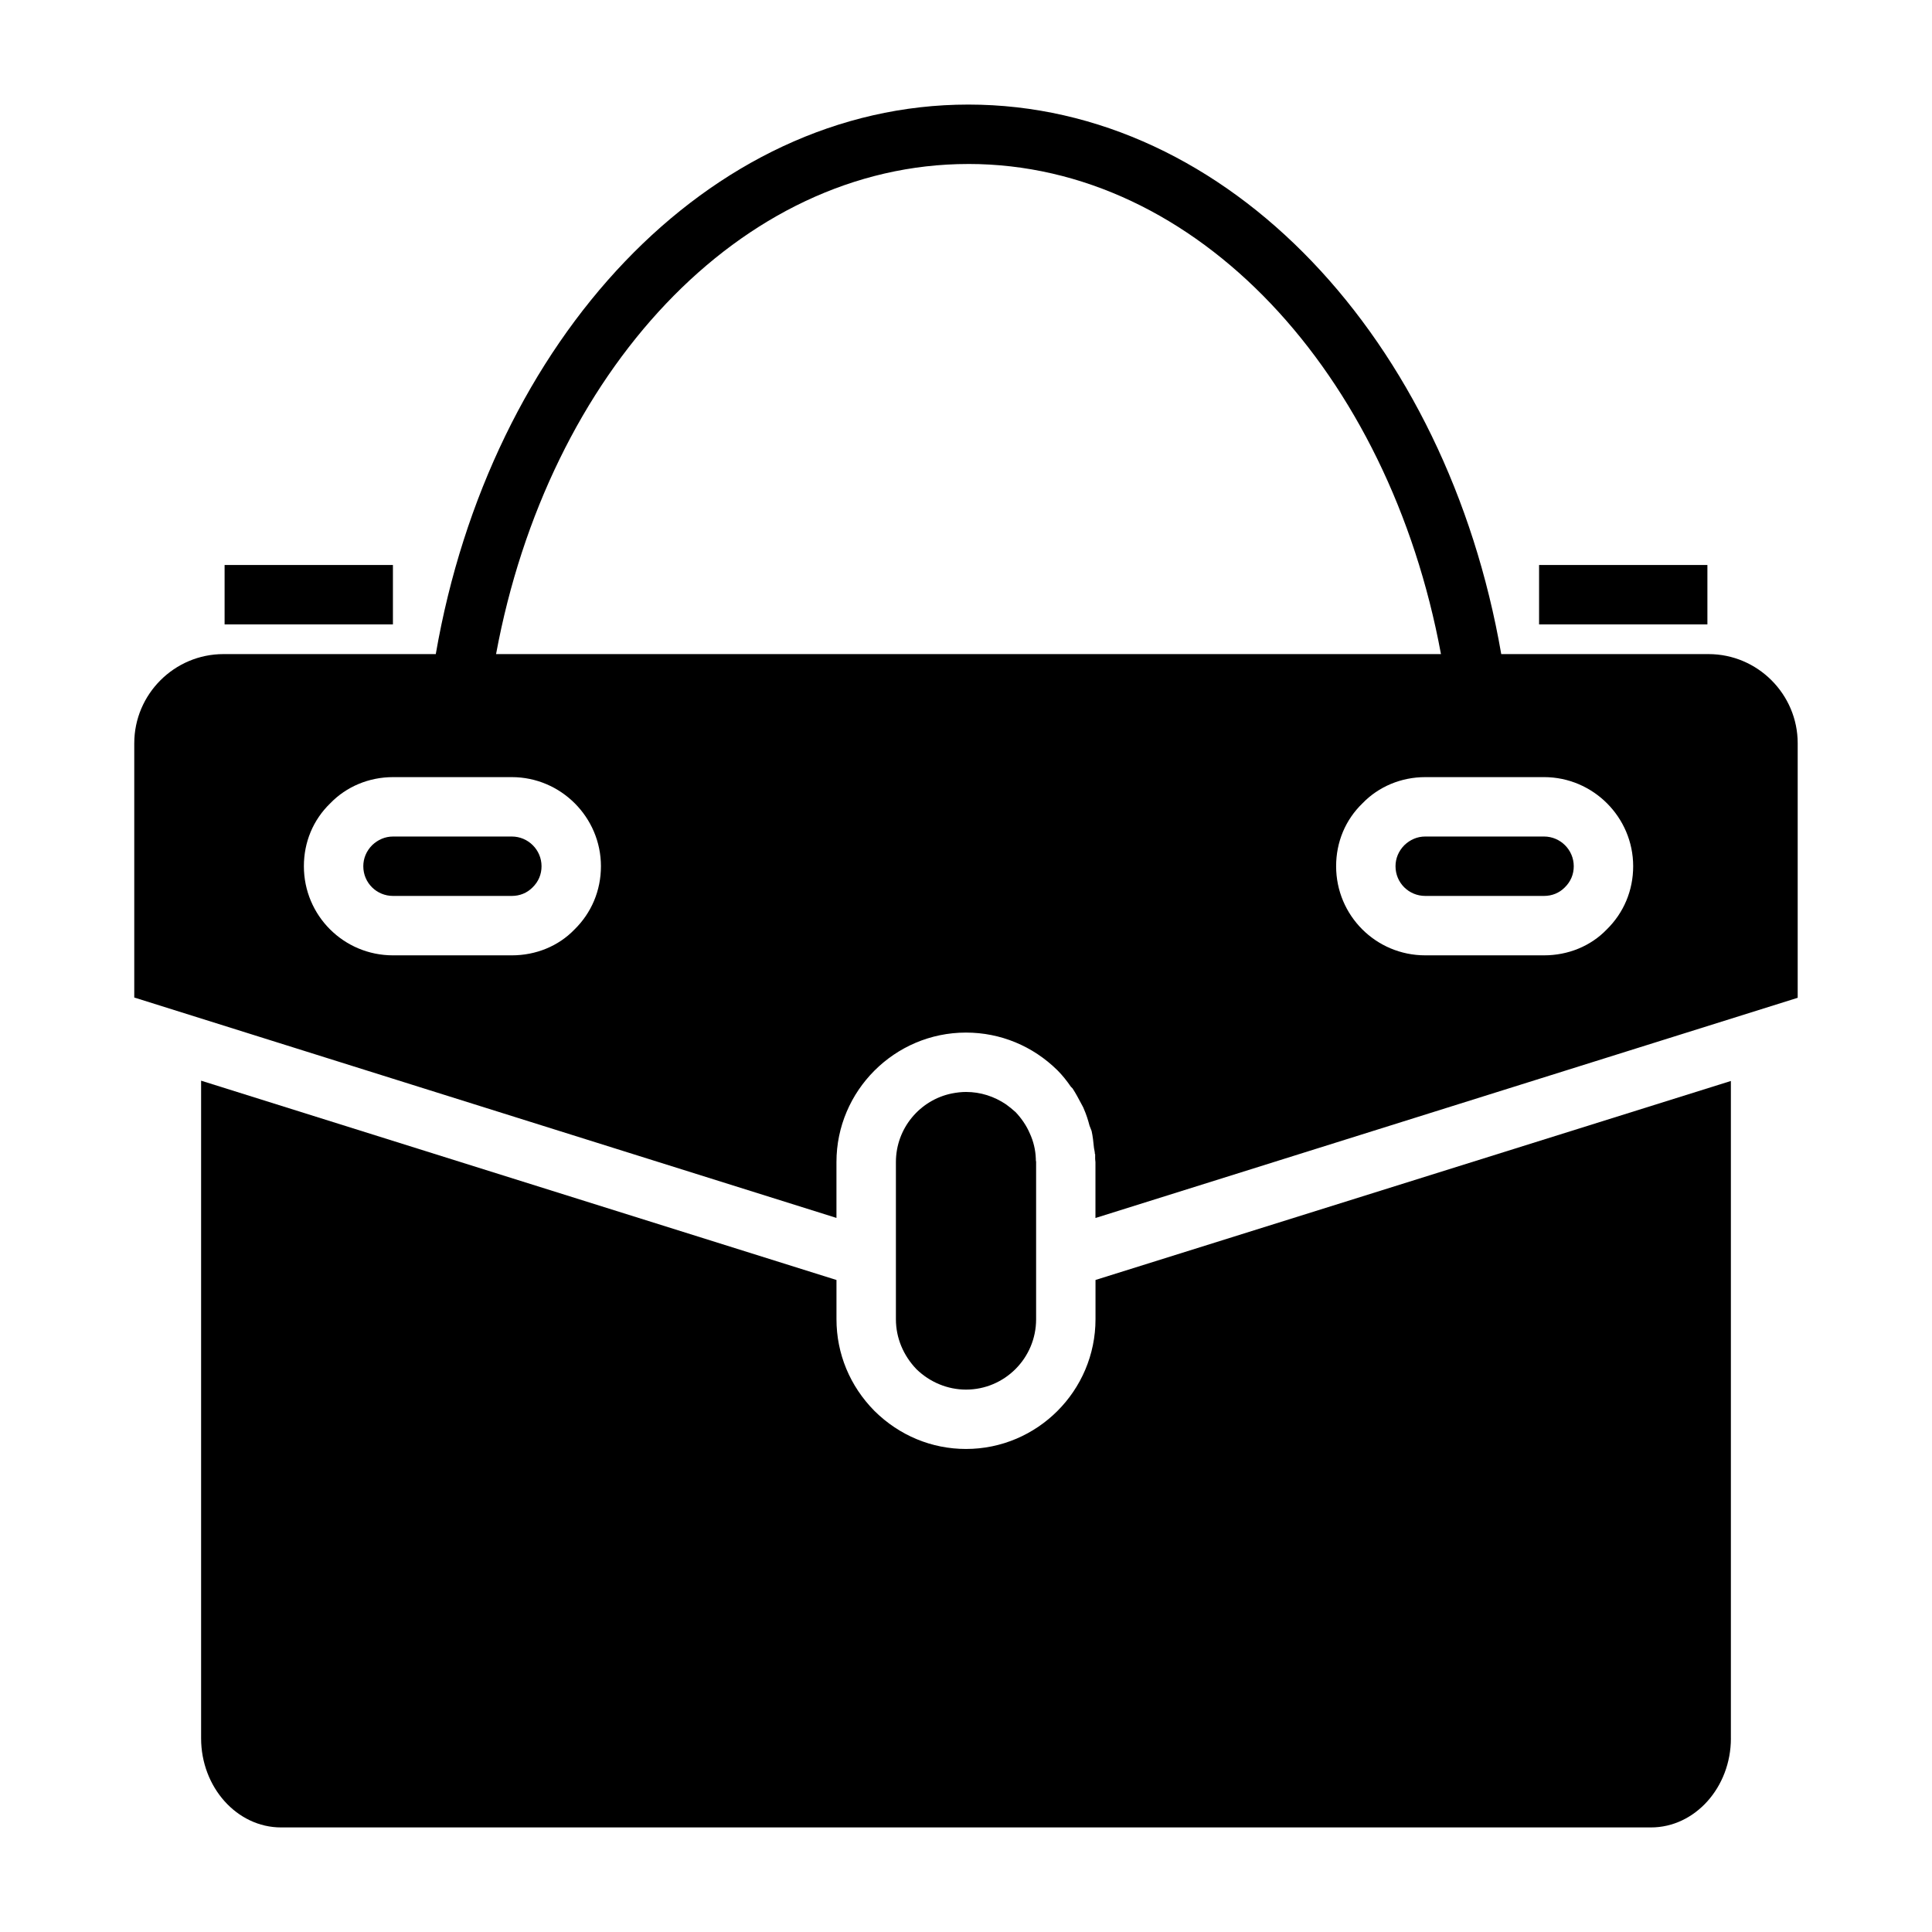
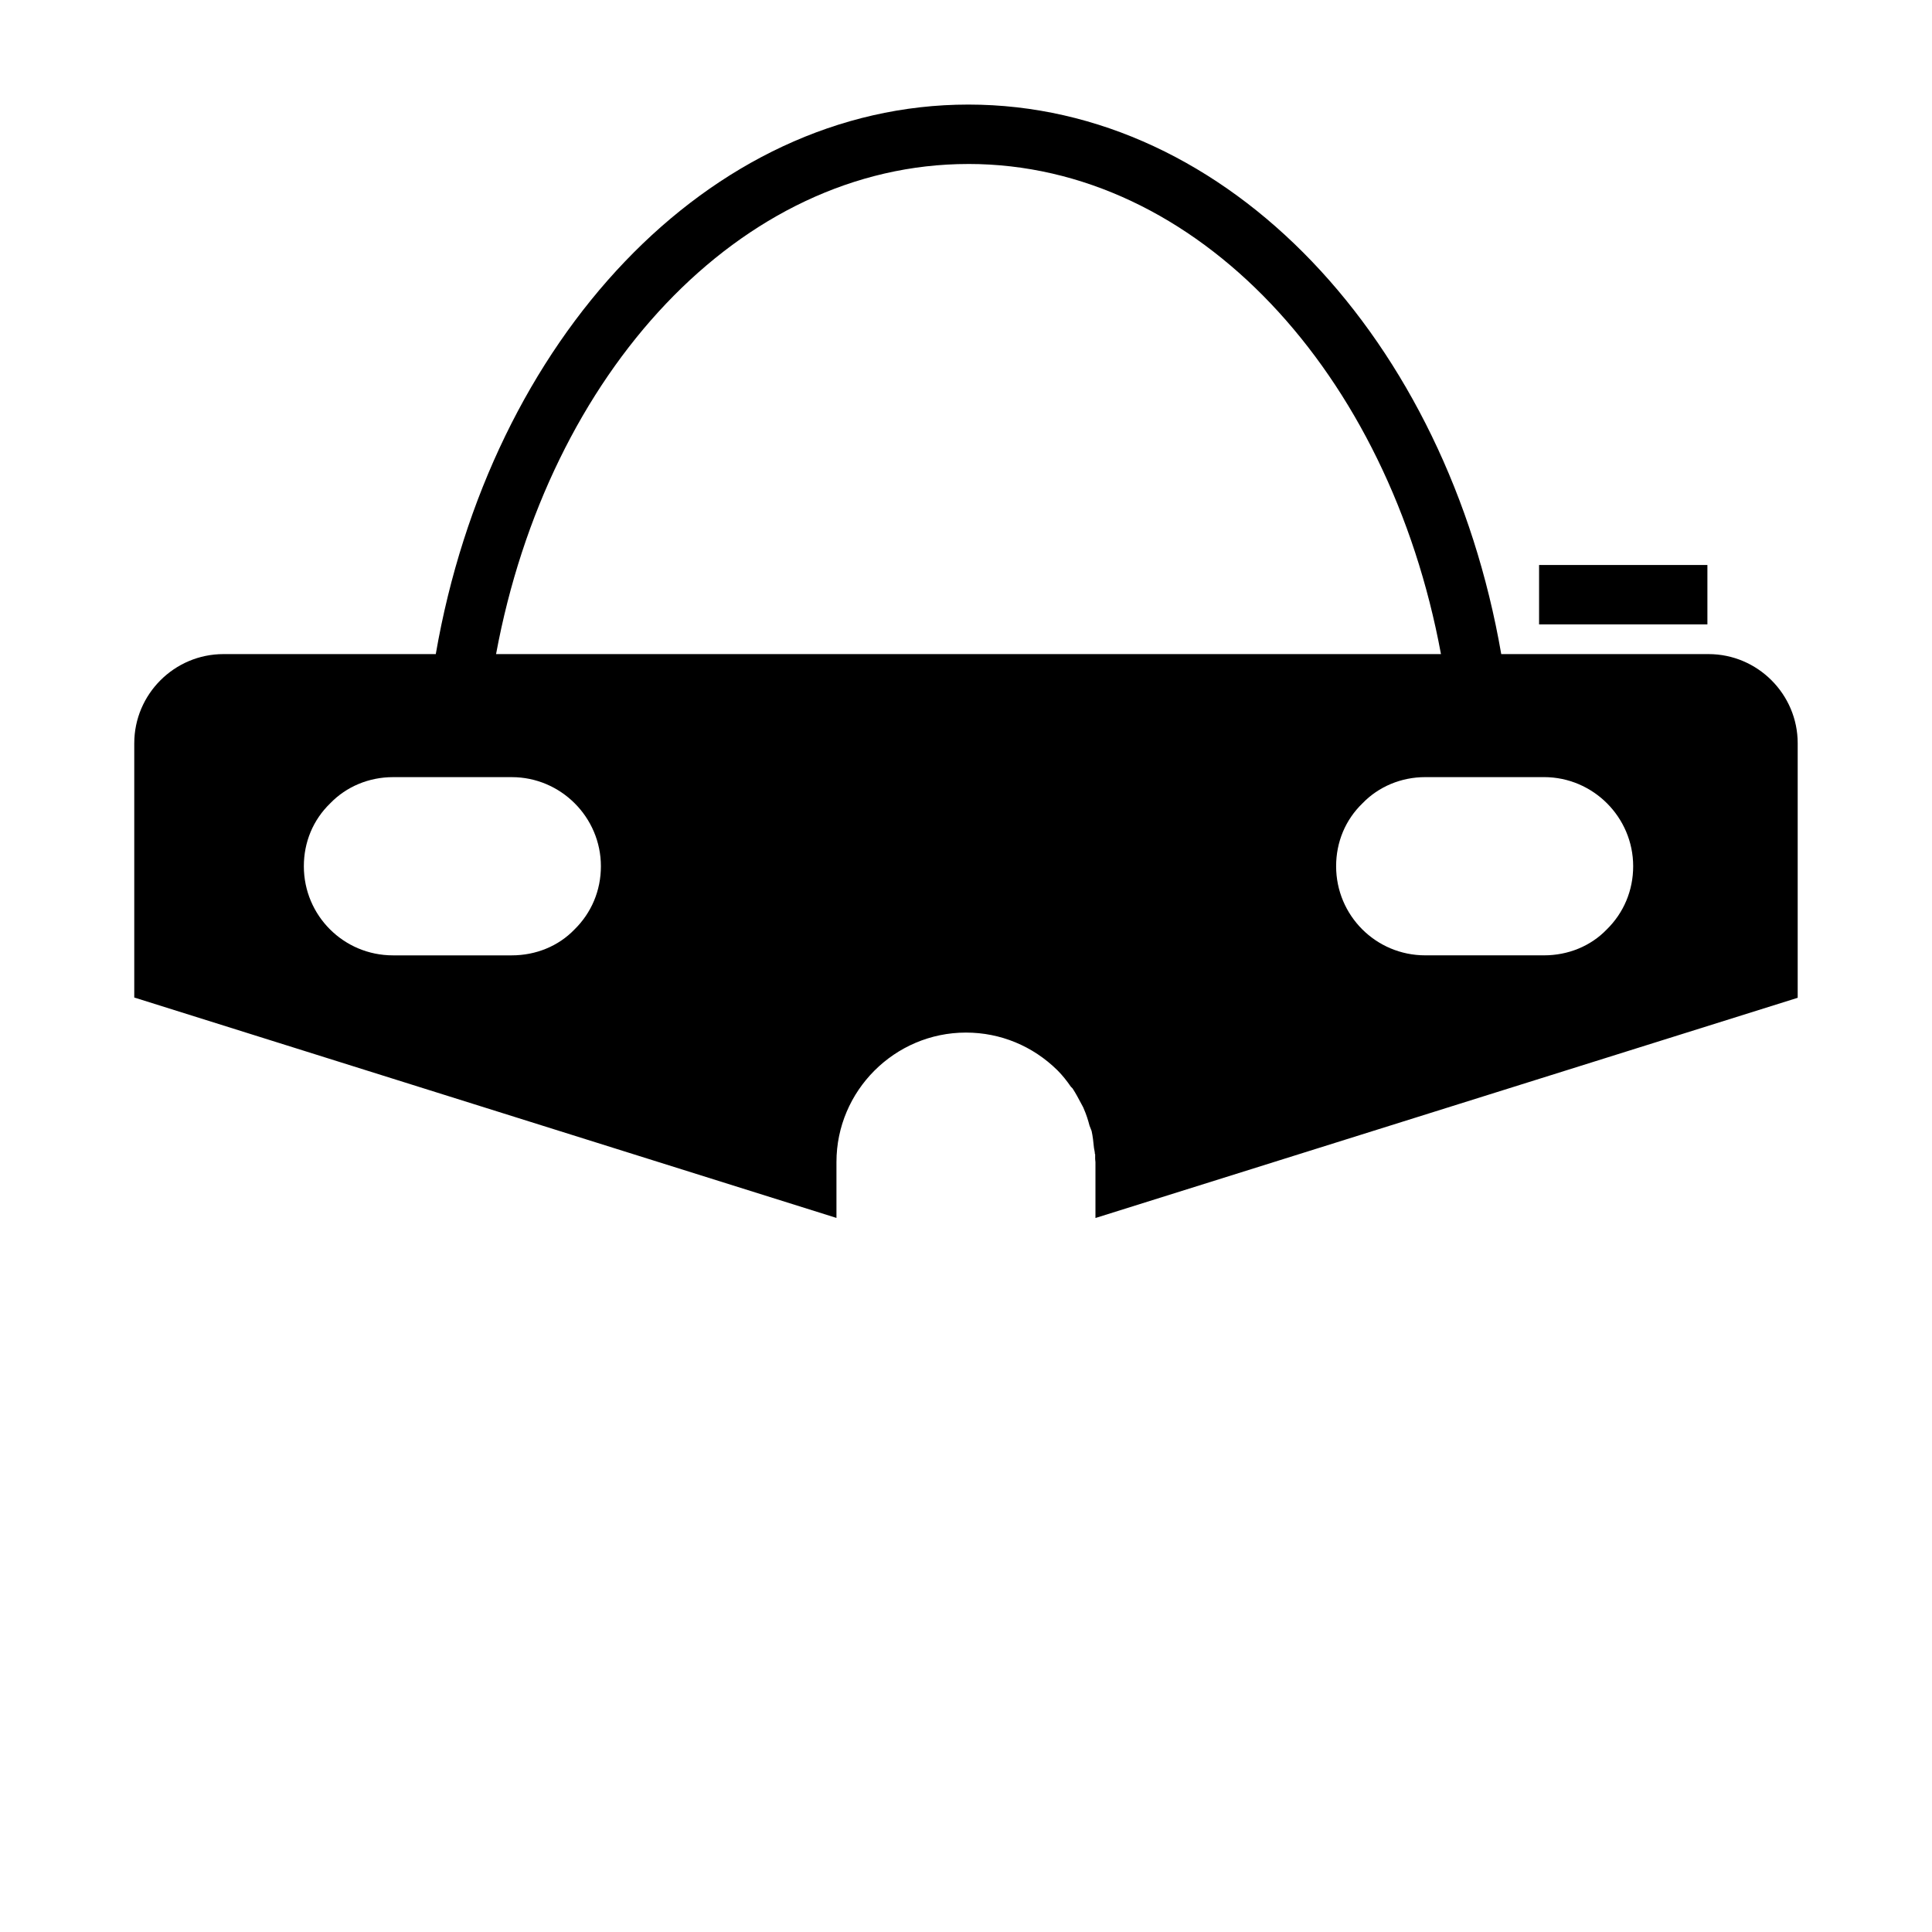
<svg xmlns="http://www.w3.org/2000/svg" fill="#000000" width="800px" height="800px" version="1.1" viewBox="144 144 512 512">
  <g>
-     <path d="m203.52 293.73h44.609v15.742h-44.609z" />
    <path d="m551.87 293.73h44.609v15.742h-44.609z" />
-     <path d="m418.58 493.61v-41.73c-0.078-0.309-0.078-0.465-0.078-0.859-0.078-2.273-0.629-4.566-1.574-6.613-0.867-2.047-2.203-4.016-3.777-5.676-0.789-0.707-1.652-1.418-2.519-2.047-3.148-2.125-6.769-3.305-10.629-3.305-1.258 0-2.519 0.156-3.777 0.402-8.422 1.723-14.801 9.211-14.801 18.176v41.652c0 4.953 1.969 9.613 5.434 13.227 3.543 3.457 8.266 5.422 13.145 5.422 10.23 0 18.578-8.336 18.578-18.648z" />
-     <path d="m602.7 604.67v-174.2l-168.38 52.734v10.391c0 18.973-15.43 34.395-34.32 34.395-9.055 0-17.633-3.535-24.246-10.066-6.535-6.613-10.078-15.191-10.078-24.324v-10.391l-168.38-52.82v174.28c0 12.988 9.523 23.617 21.176 23.617h363.06c11.652 0 21.176-10.629 21.176-23.617z" />
-     <path d="m248.15 381.43h31.488c2.125 0 4.016-0.789 5.434-2.195 1.652-1.582 2.441-3.551 2.441-5.676 0-4.336-3.543-7.871-7.871-7.871h-31.488c-2.125 0-4.016 0.859-5.512 2.273-1.574 1.582-2.363 3.551-2.363 5.598-0.004 4.406 3.539 7.871 7.871 7.871z" />
-     <path d="m179.58 340.96v67.391l186.09 58.41v-14.805c0-18.879 15.43-34.312 34.32-34.312 9.133 0 17.711 3.551 24.246 9.996 1.34 1.34 2.519 2.844 3.543 4.336 0.156 0.156 0.316 0.309 0.473 0.48 0.867 1.34 1.574 2.676 2.281 4.016 0.234 0.48 0.551 0.938 0.707 1.418 0.629 1.418 1.102 2.906 1.496 4.418 0.156 0.465 0.395 0.938 0.551 1.418 0.316 1.418 0.473 2.906 0.629 4.488 0.078 0.551 0.234 1.016 0.234 1.566 0.078 0.078 0 0.078 0.078 0.078v0.078 1.18c0 0.324 0.078 0.629 0.078 0.859v14.809l186.1-58.359v-67.465c0-12.988-10.629-23.617-23.617-23.617h-54.945c-14.406-83.203-72.188-145.63-141.22-145.63-68.957 0-126.74 62.426-141.14 145.63h-56.285c-12.988 0-23.617 10.625-23.617 23.613zm365.58 8.984h8.031c12.988 0 23.617 10.629 23.617 23.617 0 6.453-2.519 12.359-7.008 16.758-4.25 4.418-10.234 6.856-16.609 6.856h-31.488c-13.066 0-23.617-10.547-23.617-23.617 0-6.383 2.441-12.289 7.008-16.695 4.25-4.402 10.234-6.918 16.609-6.918zm-144.53-162.49c60.535 0 111.47 55.426 125.24 129.89l-250.41 0.004c13.773-74.465 64.629-129.89 125.16-129.89zm-169.09 169.41c4.25-4.402 10.234-6.918 16.609-6.918h31.488c12.988 0 23.617 10.629 23.617 23.617 0 6.453-2.519 12.359-7.008 16.758-4.25 4.418-10.234 6.856-16.609 6.856h-31.488c-13.066 0-23.617-10.547-23.617-23.617 0-6.383 2.441-12.285 7.008-16.695z" />
-     <path d="m516.19 367.96c-1.574 1.582-2.363 3.551-2.363 5.598 0 4.418 3.543 7.871 7.871 7.871h31.488c2.125 0 4.016-0.789 5.434-2.195 1.652-1.582 2.441-3.551 2.441-5.676 0-4.336-3.543-7.871-7.871-7.871h-31.488c-2.129-0.004-4.019 0.855-5.512 2.273z" />
+     <path d="m179.58 340.96v67.391l186.09 58.41v-14.805c0-18.879 15.43-34.312 34.32-34.312 9.133 0 17.711 3.551 24.246 9.996 1.34 1.34 2.519 2.844 3.543 4.336 0.156 0.156 0.316 0.309 0.473 0.48 0.867 1.34 1.574 2.676 2.281 4.016 0.234 0.48 0.551 0.938 0.707 1.418 0.629 1.418 1.102 2.906 1.496 4.418 0.156 0.465 0.395 0.938 0.551 1.418 0.316 1.418 0.473 2.906 0.629 4.488 0.078 0.551 0.234 1.016 0.234 1.566 0.078 0.078 0 0.078 0.078 0.078v0.078 1.18c0 0.324 0.078 0.629 0.078 0.859v14.809l186.1-58.359v-67.465c0-12.988-10.629-23.617-23.617-23.617h-54.945c-14.406-83.203-72.188-145.63-141.22-145.63-68.957 0-126.74 62.426-141.14 145.63h-56.285c-12.988 0-23.617 10.625-23.617 23.613zm365.58 8.984h8.031c12.988 0 23.617 10.629 23.617 23.617 0 6.453-2.519 12.359-7.008 16.758-4.25 4.418-10.234 6.856-16.609 6.856h-31.488c-13.066 0-23.617-10.547-23.617-23.617 0-6.383 2.441-12.289 7.008-16.695 4.25-4.402 10.234-6.918 16.609-6.918zm-144.53-162.49c60.535 0 111.47 55.426 125.24 129.89l-250.41 0.004c13.773-74.465 64.629-129.89 125.16-129.89m-169.09 169.41c4.25-4.402 10.234-6.918 16.609-6.918h31.488c12.988 0 23.617 10.629 23.617 23.617 0 6.453-2.519 12.359-7.008 16.758-4.25 4.418-10.234 6.856-16.609 6.856h-31.488c-13.066 0-23.617-10.547-23.617-23.617 0-6.383 2.441-12.285 7.008-16.695z" />
  </g>
</svg>